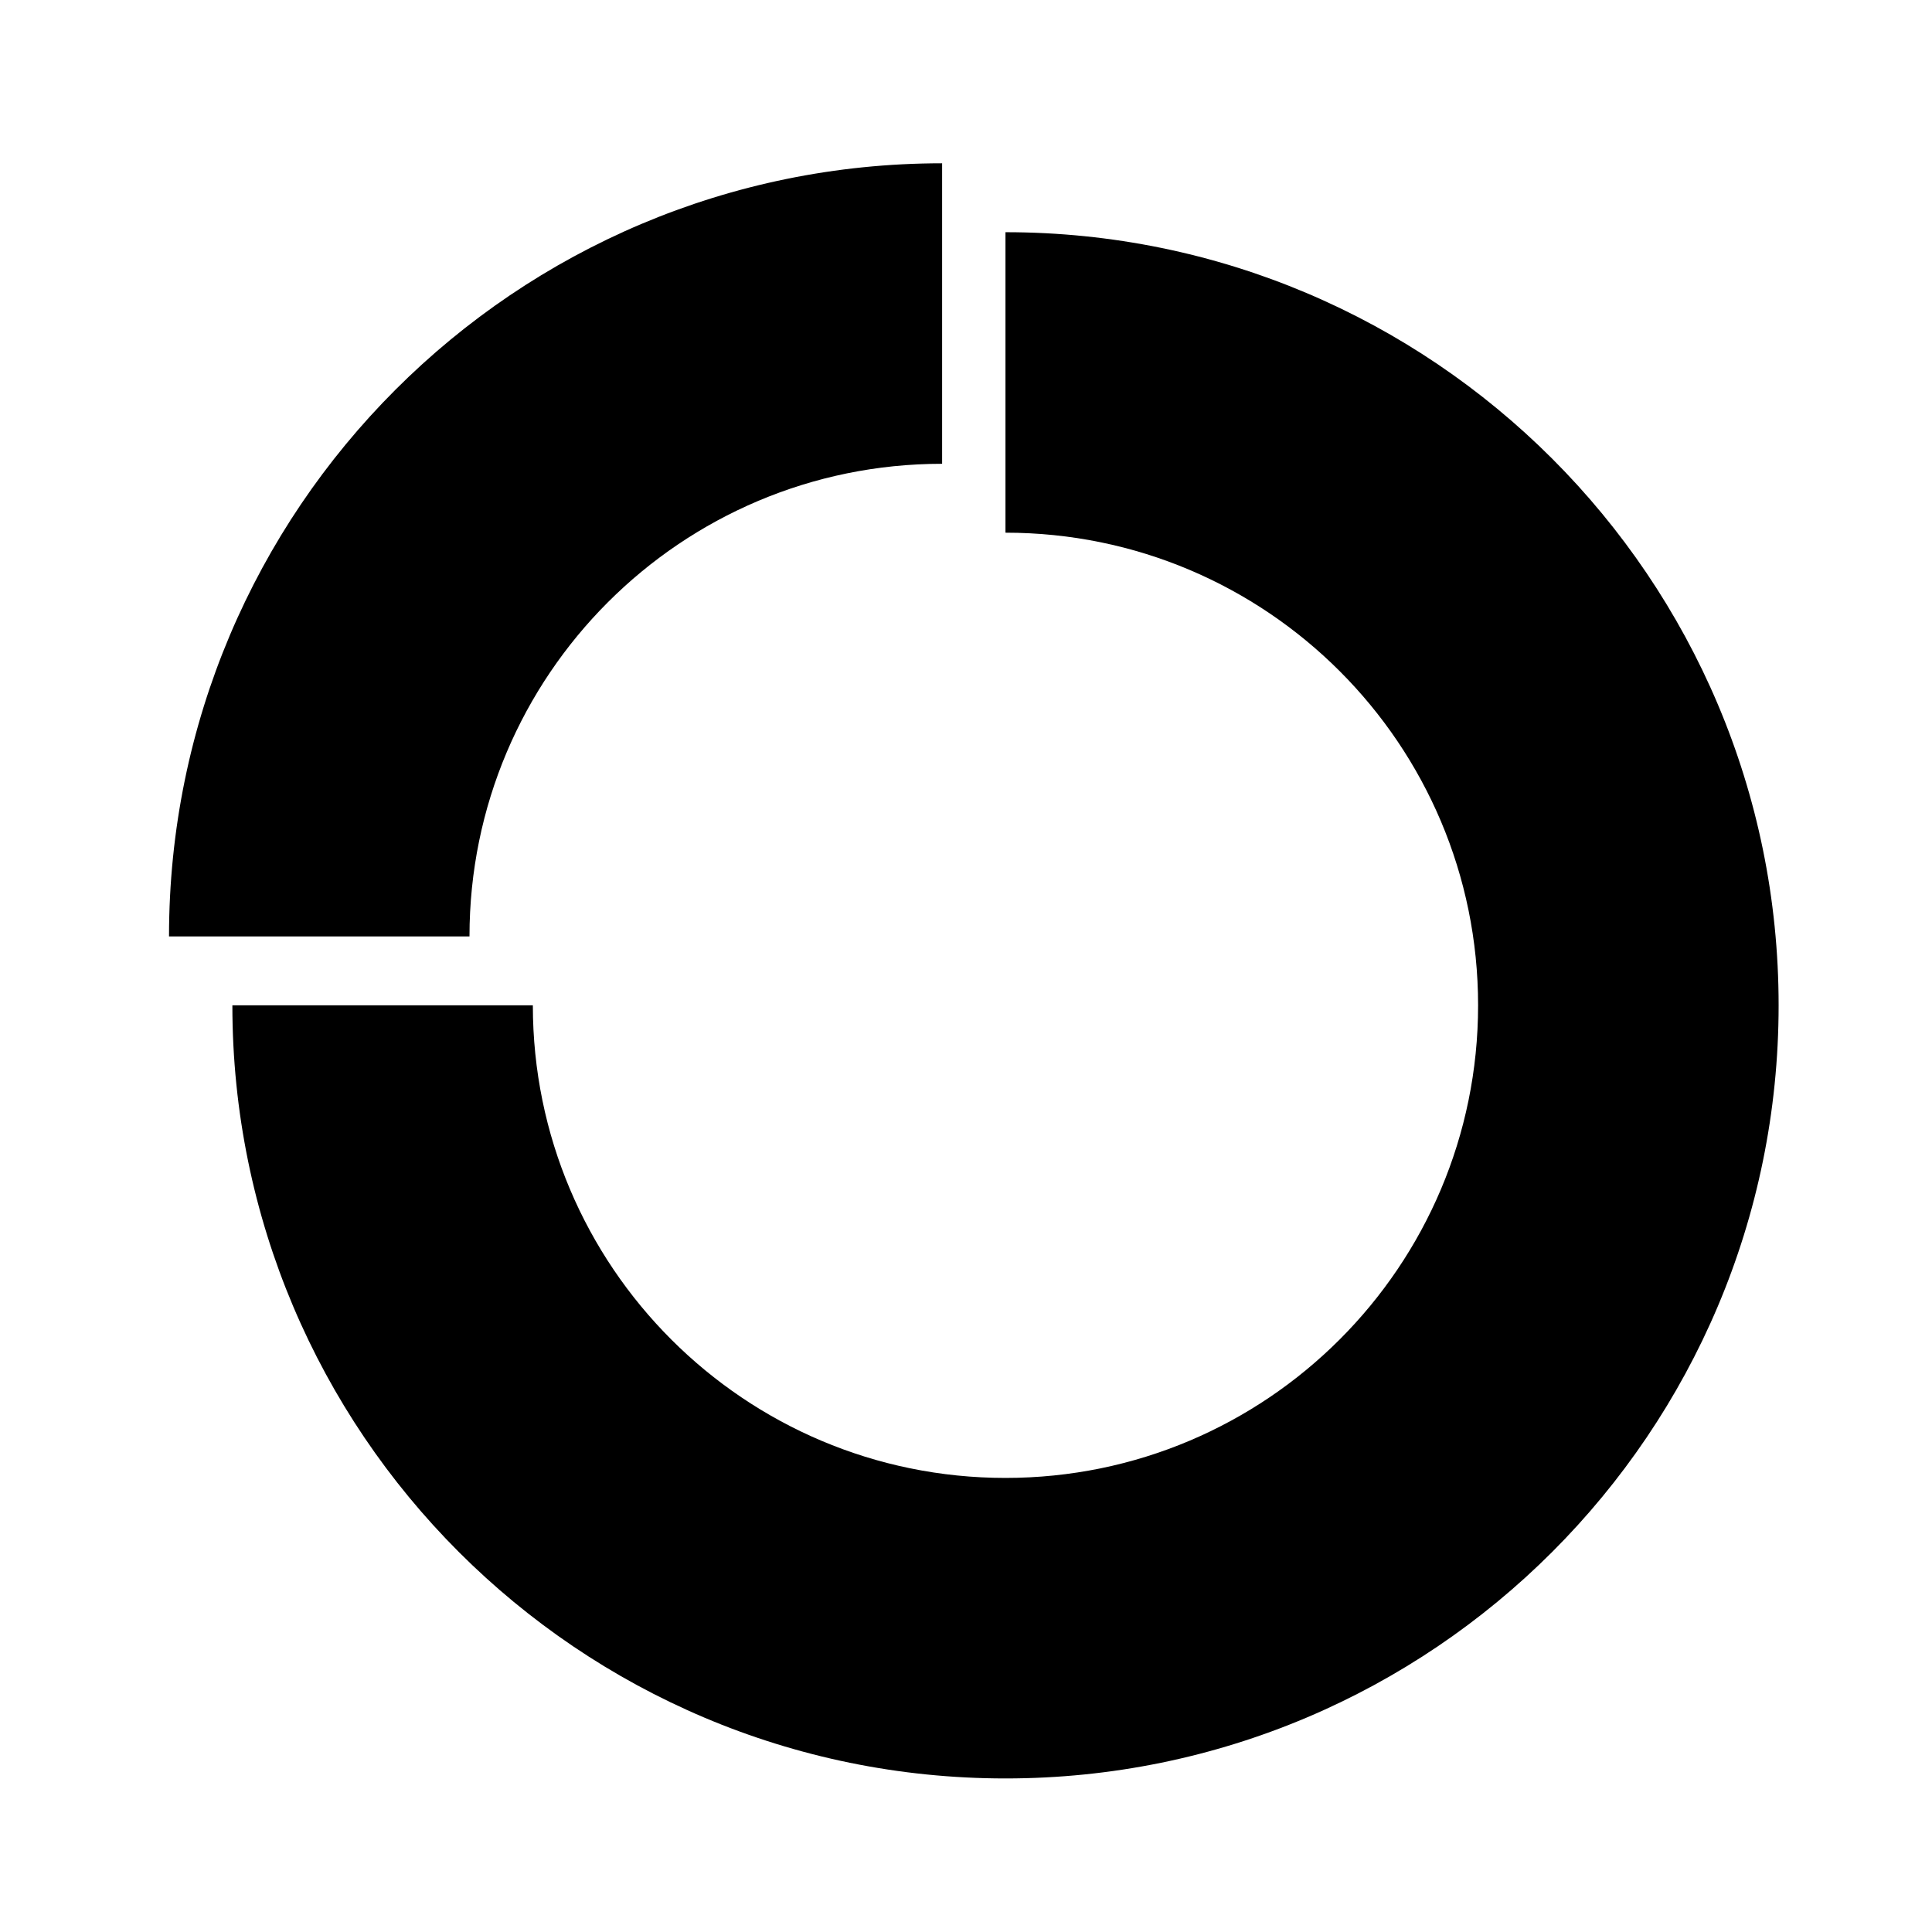
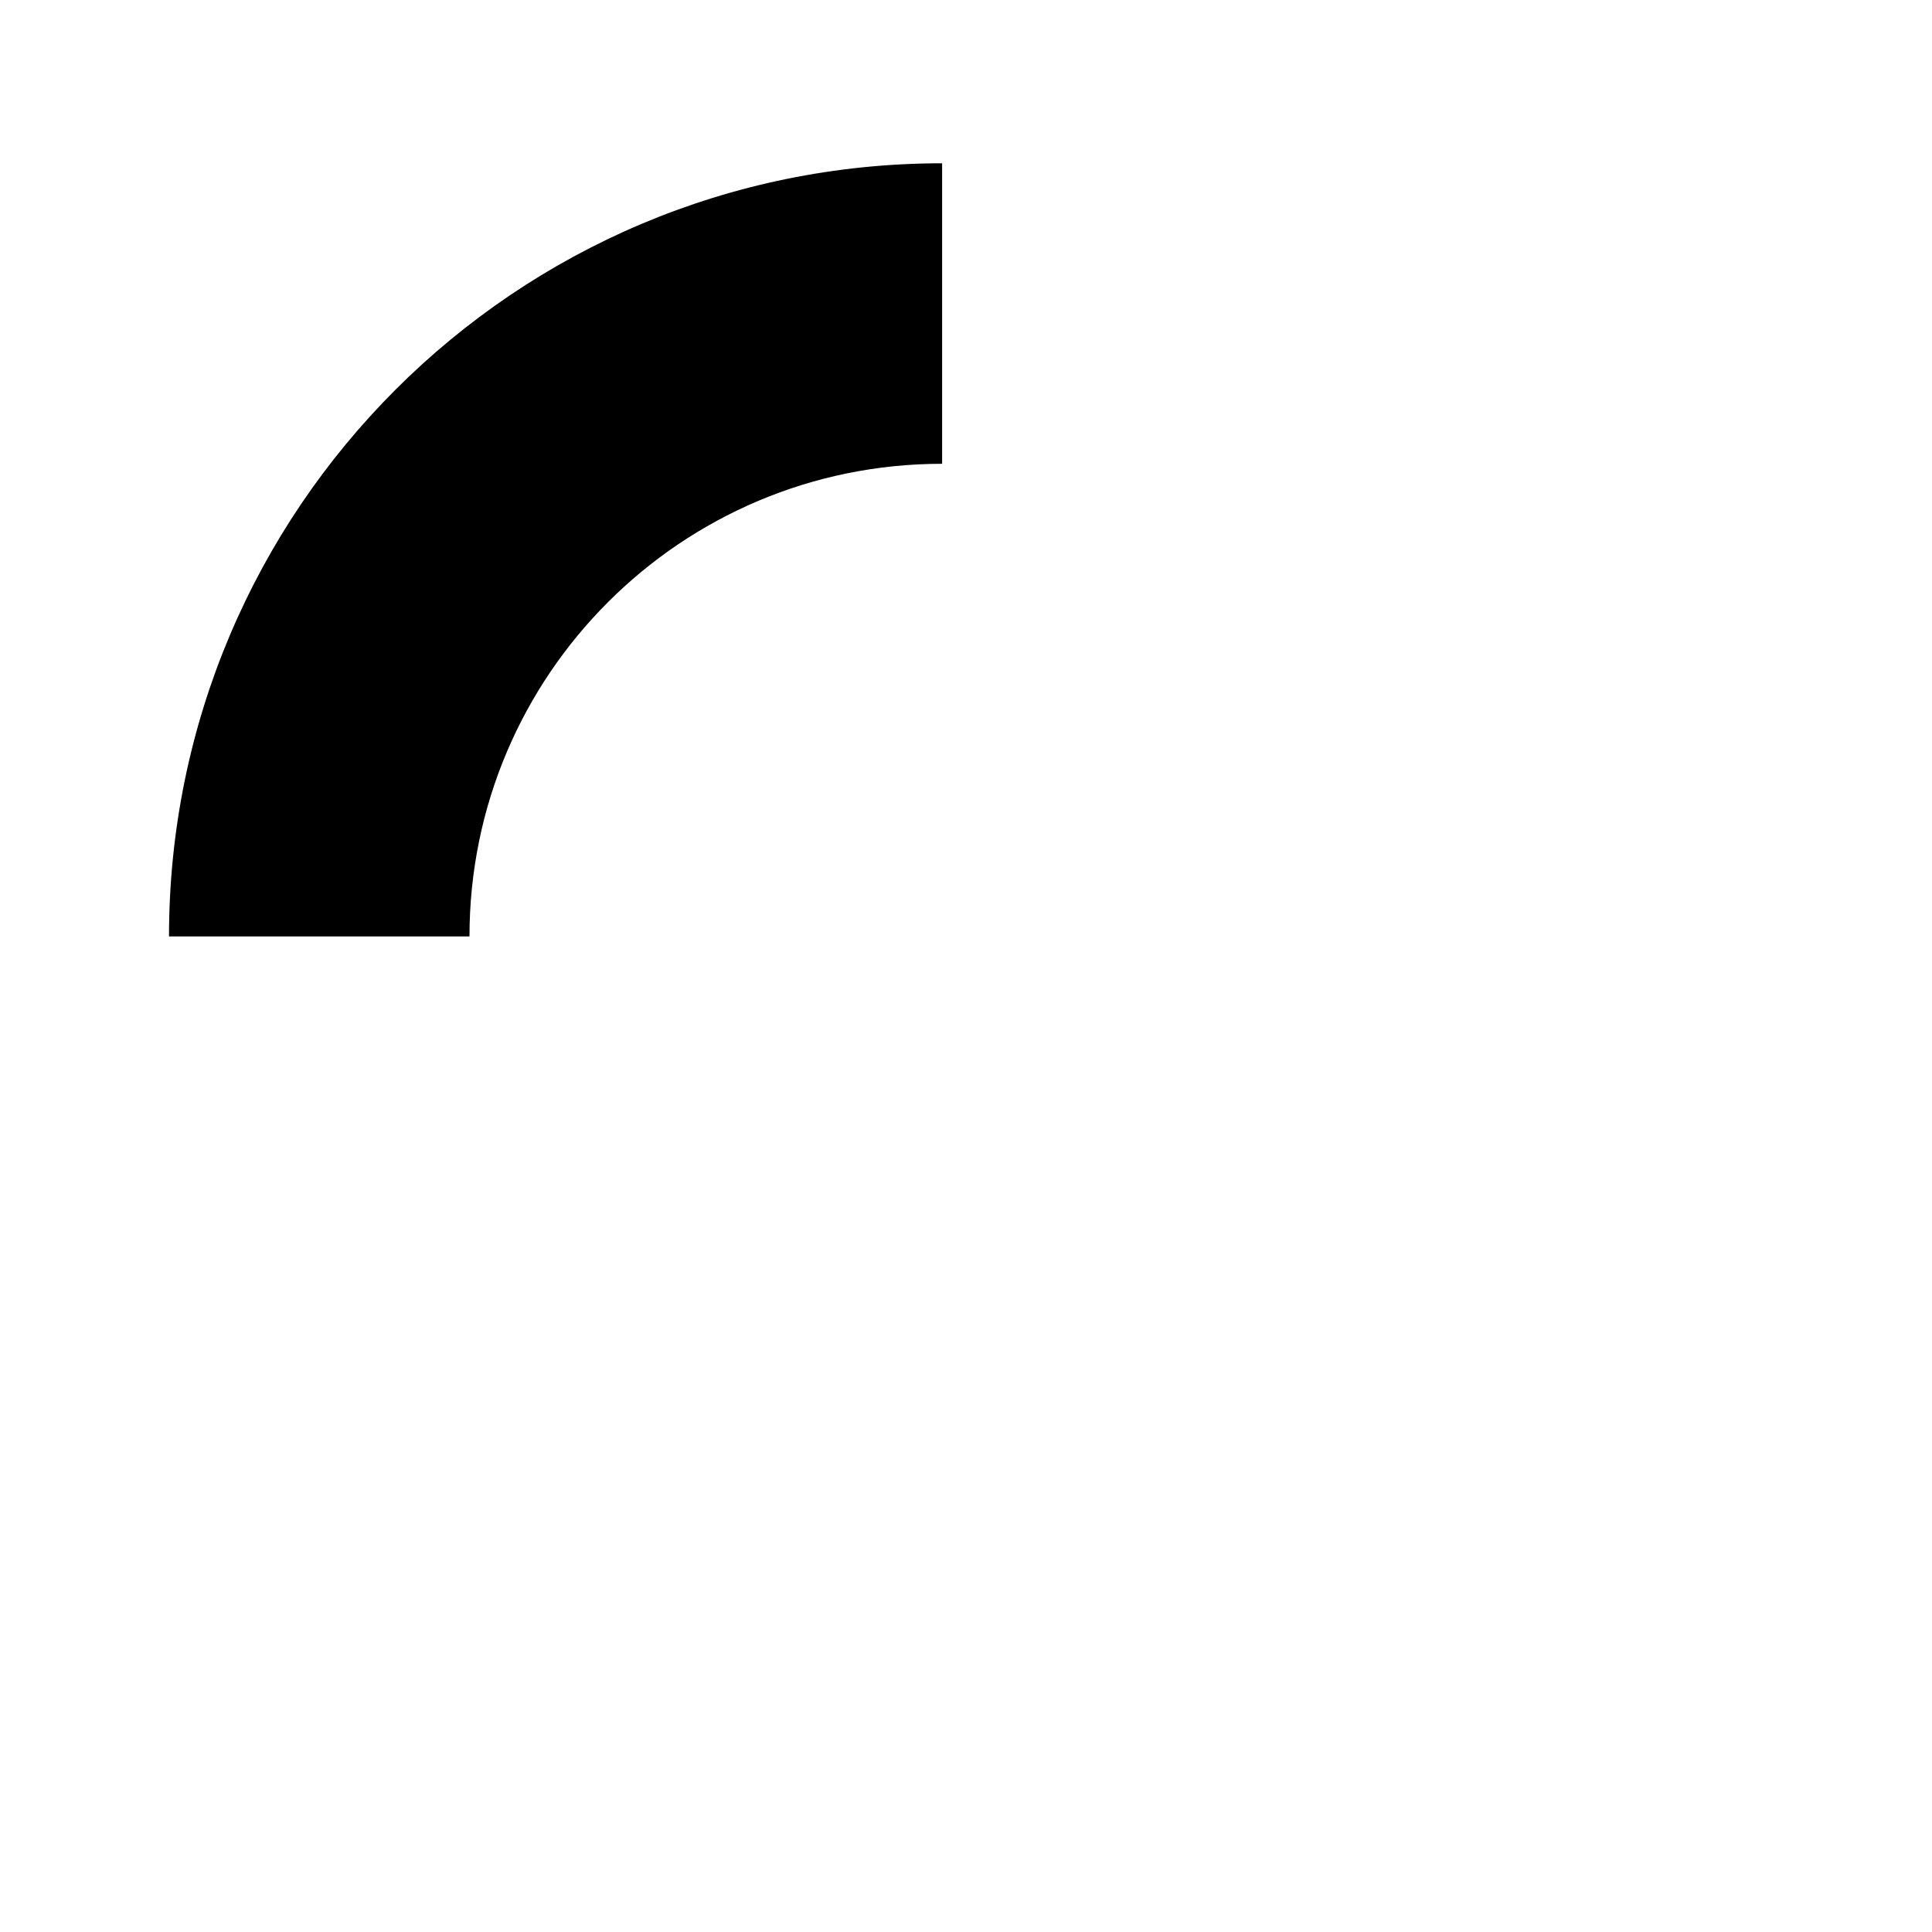
<svg xmlns="http://www.w3.org/2000/svg" fill="#000000" width="800px" height="800px" version="1.1" viewBox="144 144 512 512">
  <g>
-     <path d="m410.46 205.53v79.637c69.172 0 125.25 56.078 125.25 125.25 0 69.172-56.074 125.25-125.25 125.25-69.176 0-125.25-56.074-125.25-125.25h-79.629c0 113.16 91.734 204.89 204.88 204.89s204.89-91.734 204.89-204.89c0-113.14-91.738-204.88-204.89-204.88z" />
    <path d="m393.67 266.91v-79.637c-113.15 0-204.88 91.727-204.88 204.88v0.004h79.629c0.004-69.176 56.082-125.25 125.25-125.25z" />
  </g>
</svg>